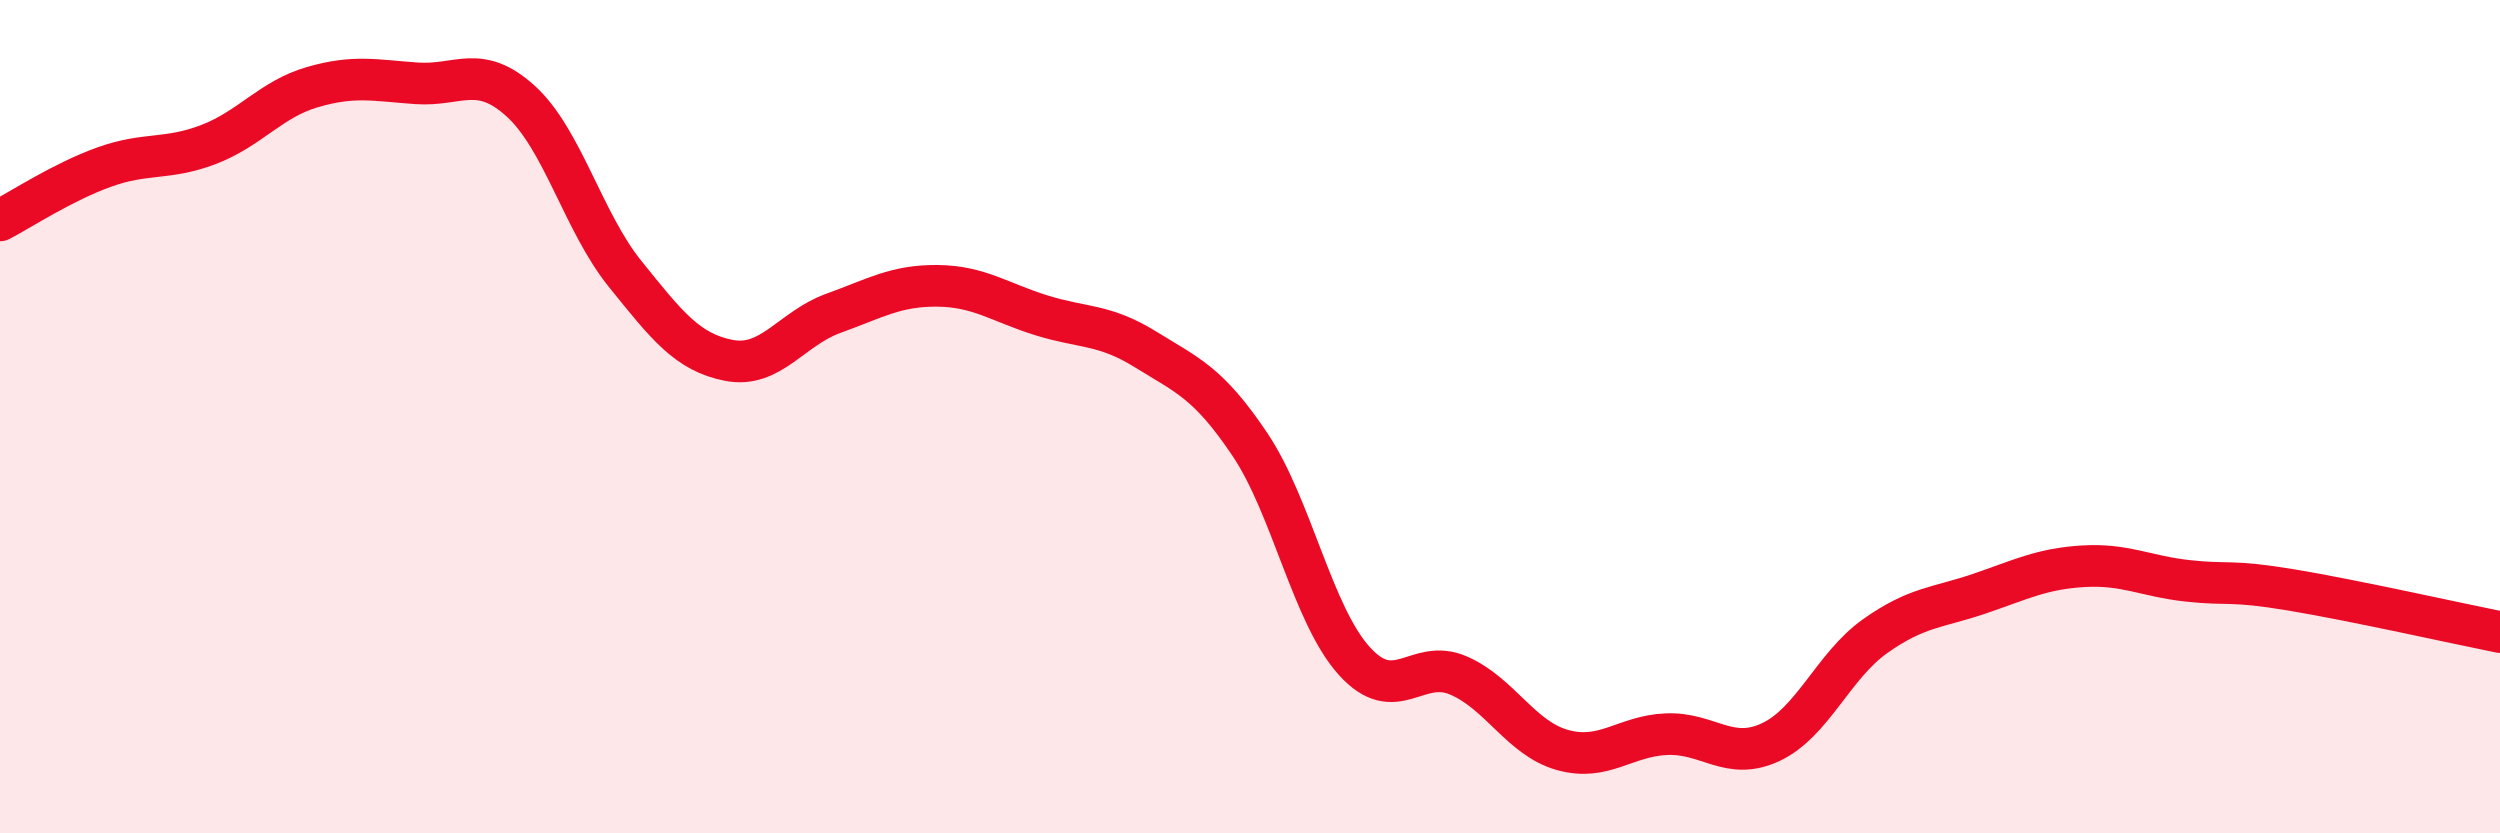
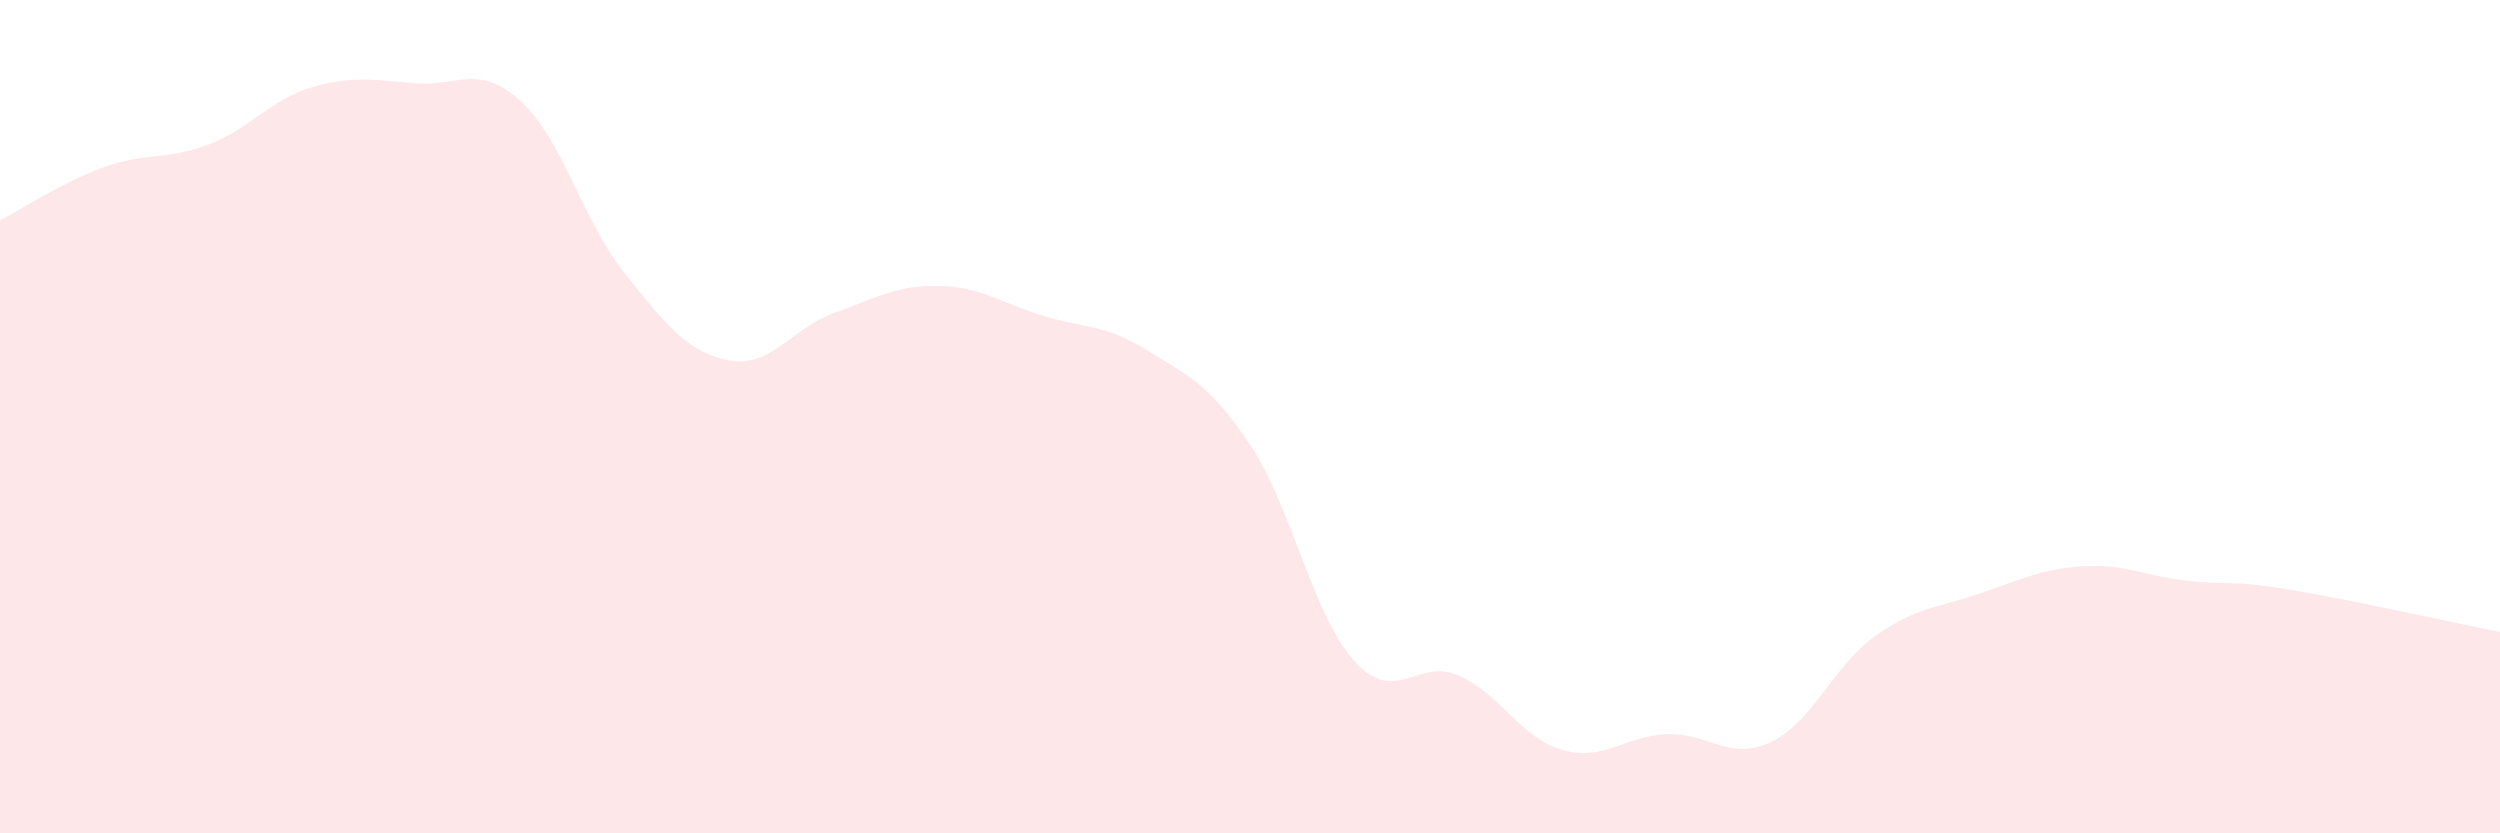
<svg xmlns="http://www.w3.org/2000/svg" width="60" height="20" viewBox="0 0 60 20">
  <path d="M 0,5.29 C 0.5,5.03 1.5,4.37 2.5,4.01 C 3.5,3.65 4,3.85 5,3.47 C 6,3.09 6.5,2.38 7.5,2.09 C 8.5,1.8 9,1.93 10,2 C 11,2.07 11.5,1.52 12.5,2.43 C 13.5,3.34 14,5.33 15,6.57 C 16,7.81 16.5,8.46 17.5,8.65 C 18.5,8.84 19,7.88 20,7.52 C 21,7.16 21.5,6.85 22.5,6.86 C 23.5,6.87 24,7.26 25,7.57 C 26,7.88 26.5,7.77 27.5,8.39 C 28.5,9.01 29,9.18 30,10.67 C 31,12.16 31.5,14.75 32.5,15.86 C 33.5,16.97 34,15.78 35,16.21 C 36,16.64 36.5,17.72 37.5,18 C 38.5,18.28 39,17.66 40,17.62 C 41,17.58 41.5,18.28 42.5,17.81 C 43.5,17.34 44,15.98 45,15.27 C 46,14.56 46.5,14.59 47.5,14.25 C 48.5,13.91 49,13.65 50,13.59 C 51,13.53 51.5,13.83 52.5,13.94 C 53.5,14.05 53.5,13.91 55,14.16 C 56.5,14.41 59,14.97 60,15.17L60 20L0 20Z" fill="#EB0A25" opacity="0.1" stroke-linecap="round" stroke-linejoin="round" />
-   <path d="M 0,5.29 C 0.5,5.03 1.5,4.37 2.5,4.01 C 3.5,3.65 4,3.85 5,3.47 C 6,3.09 6.5,2.38 7.5,2.09 C 8.5,1.8 9,1.93 10,2 C 11,2.07 11.5,1.52 12.5,2.43 C 13.5,3.34 14,5.33 15,6.57 C 16,7.81 16.5,8.46 17.5,8.65 C 18.5,8.84 19,7.88 20,7.52 C 21,7.16 21.5,6.85 22.5,6.86 C 23.5,6.87 24,7.26 25,7.57 C 26,7.88 26.5,7.77 27.5,8.39 C 28.5,9.01 29,9.18 30,10.67 C 31,12.16 31.5,14.75 32.5,15.86 C 33.5,16.97 34,15.78 35,16.21 C 36,16.64 36.5,17.72 37.5,18 C 38.5,18.28 39,17.66 40,17.62 C 41,17.58 41.5,18.28 42.5,17.81 C 43.5,17.34 44,15.98 45,15.27 C 46,14.56 46.5,14.59 47.5,14.25 C 48.5,13.91 49,13.65 50,13.59 C 51,13.53 51.5,13.83 52.5,13.94 C 53.5,14.05 53.5,13.91 55,14.16 C 56.5,14.41 59,14.97 60,15.17" stroke="#EB0A25" stroke-width="1" fill="none" stroke-linecap="round" stroke-linejoin="round" />
</svg>